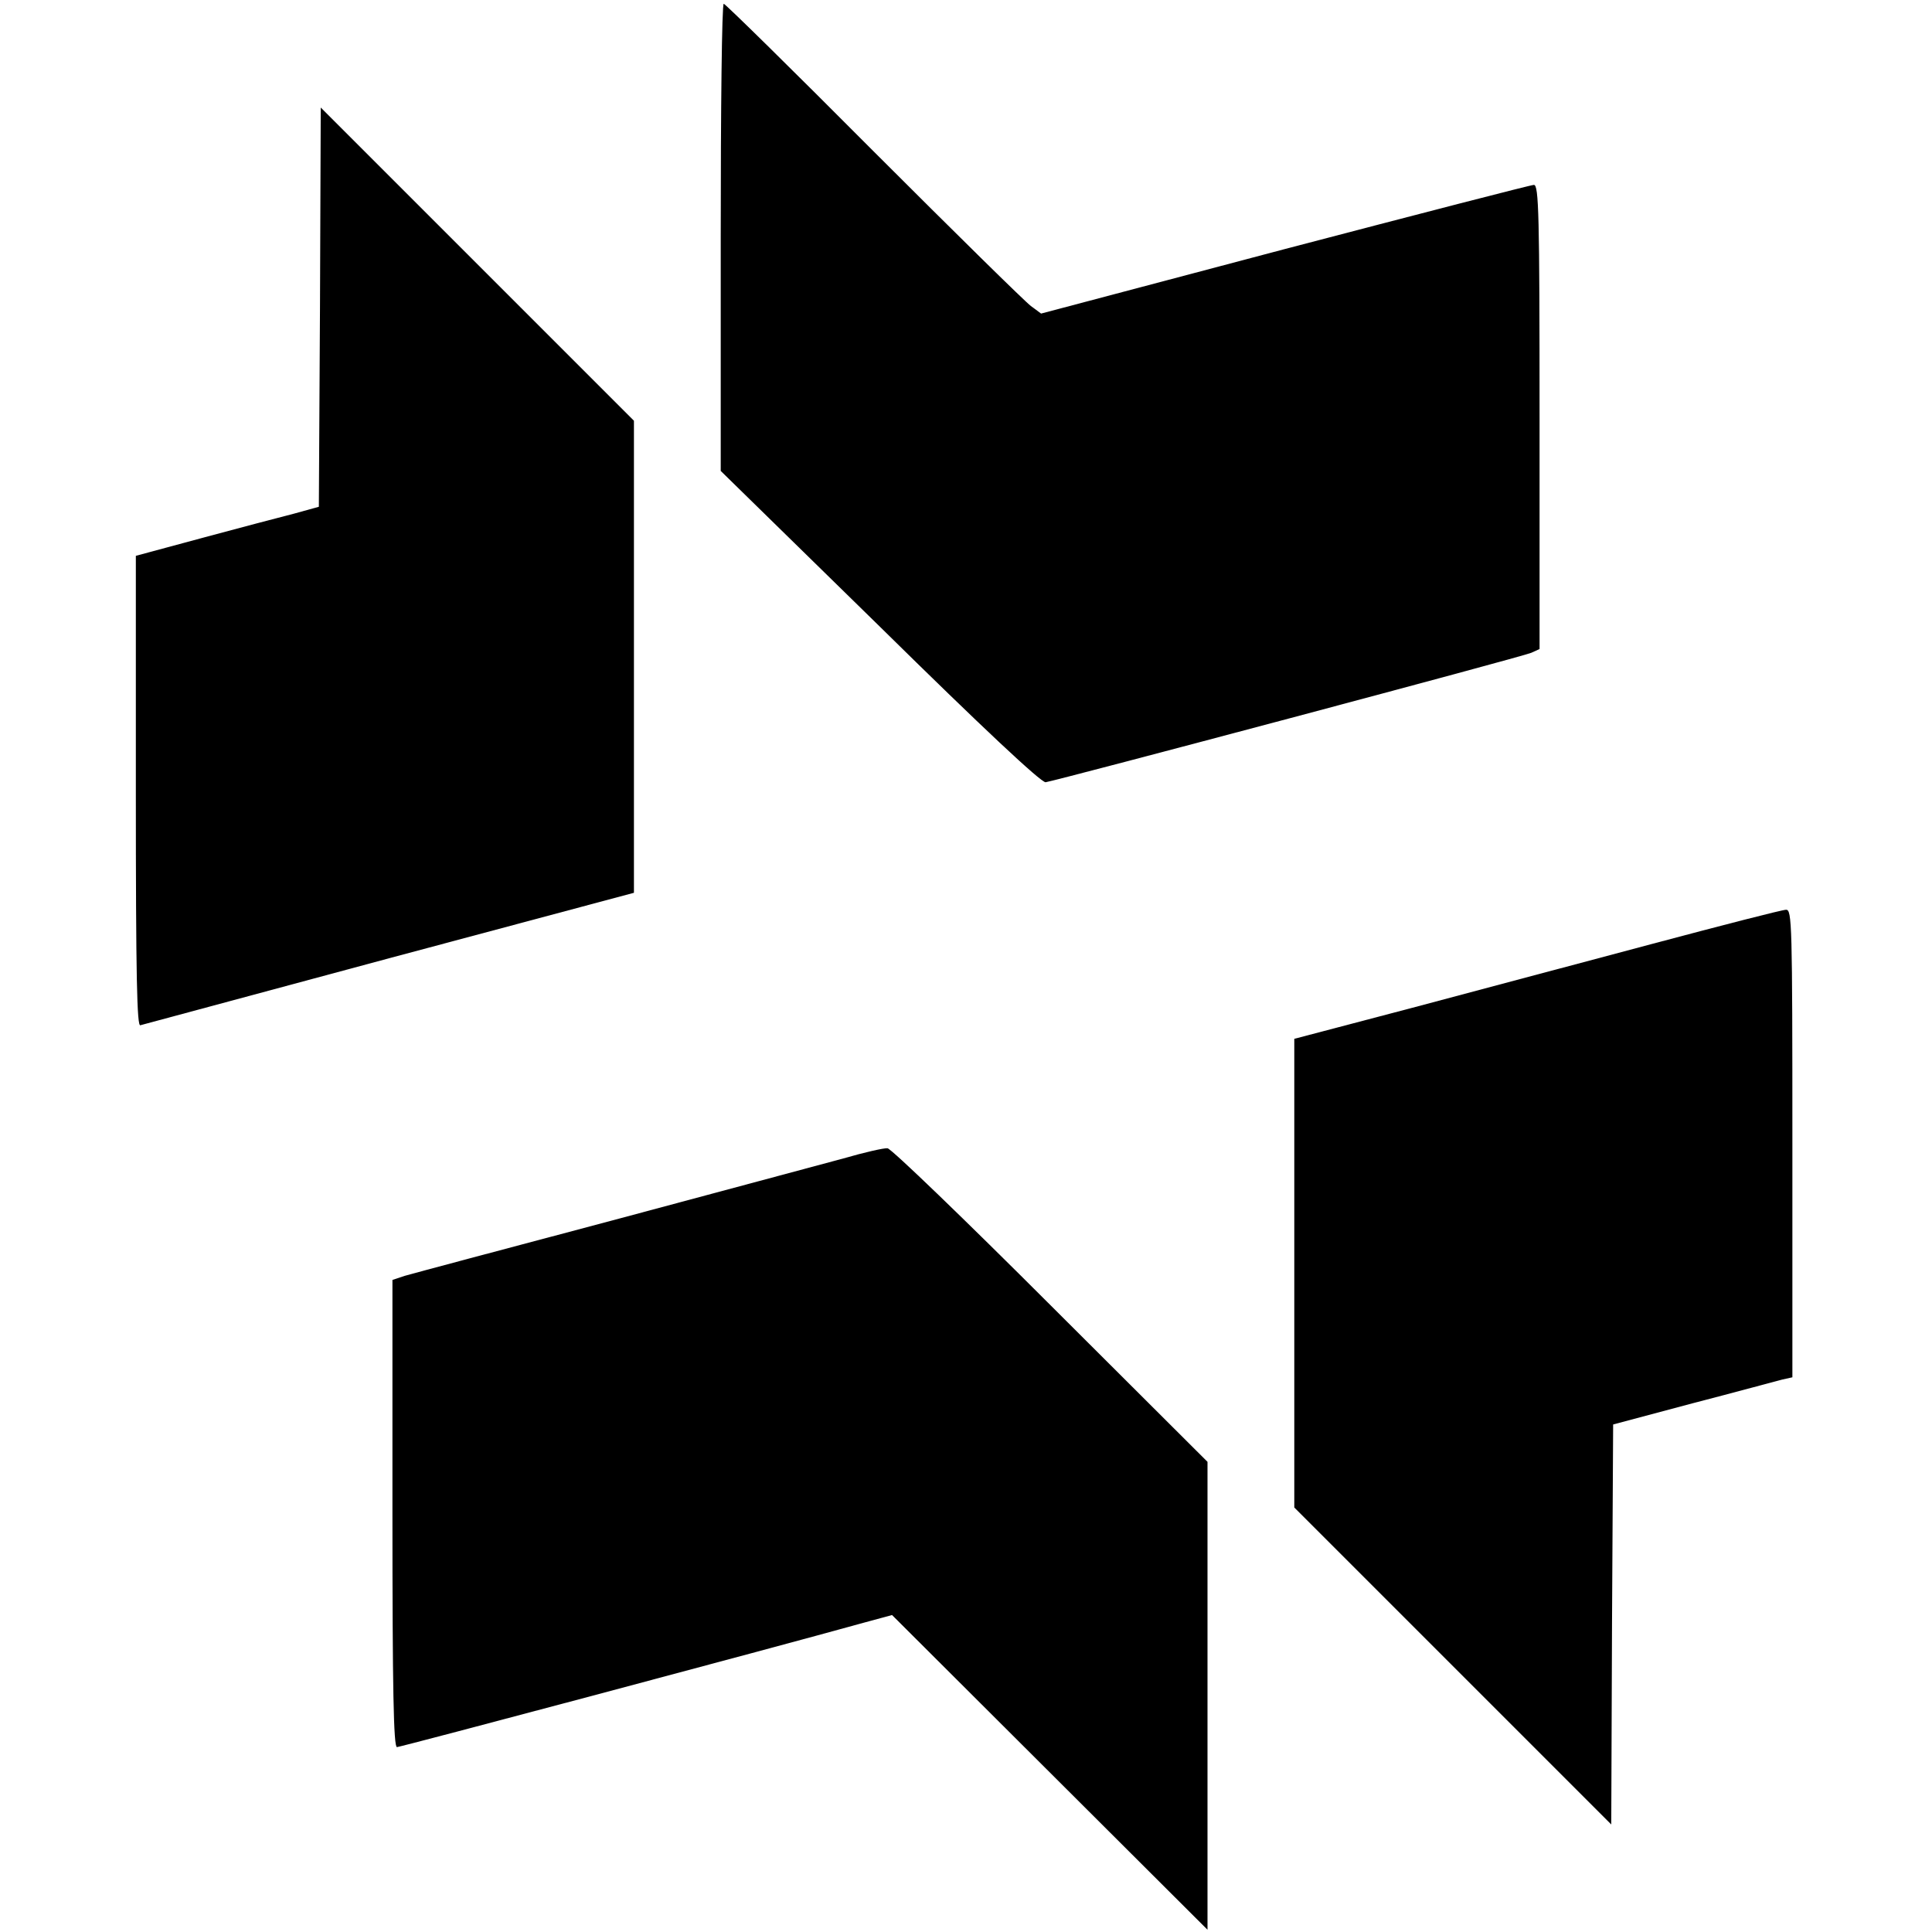
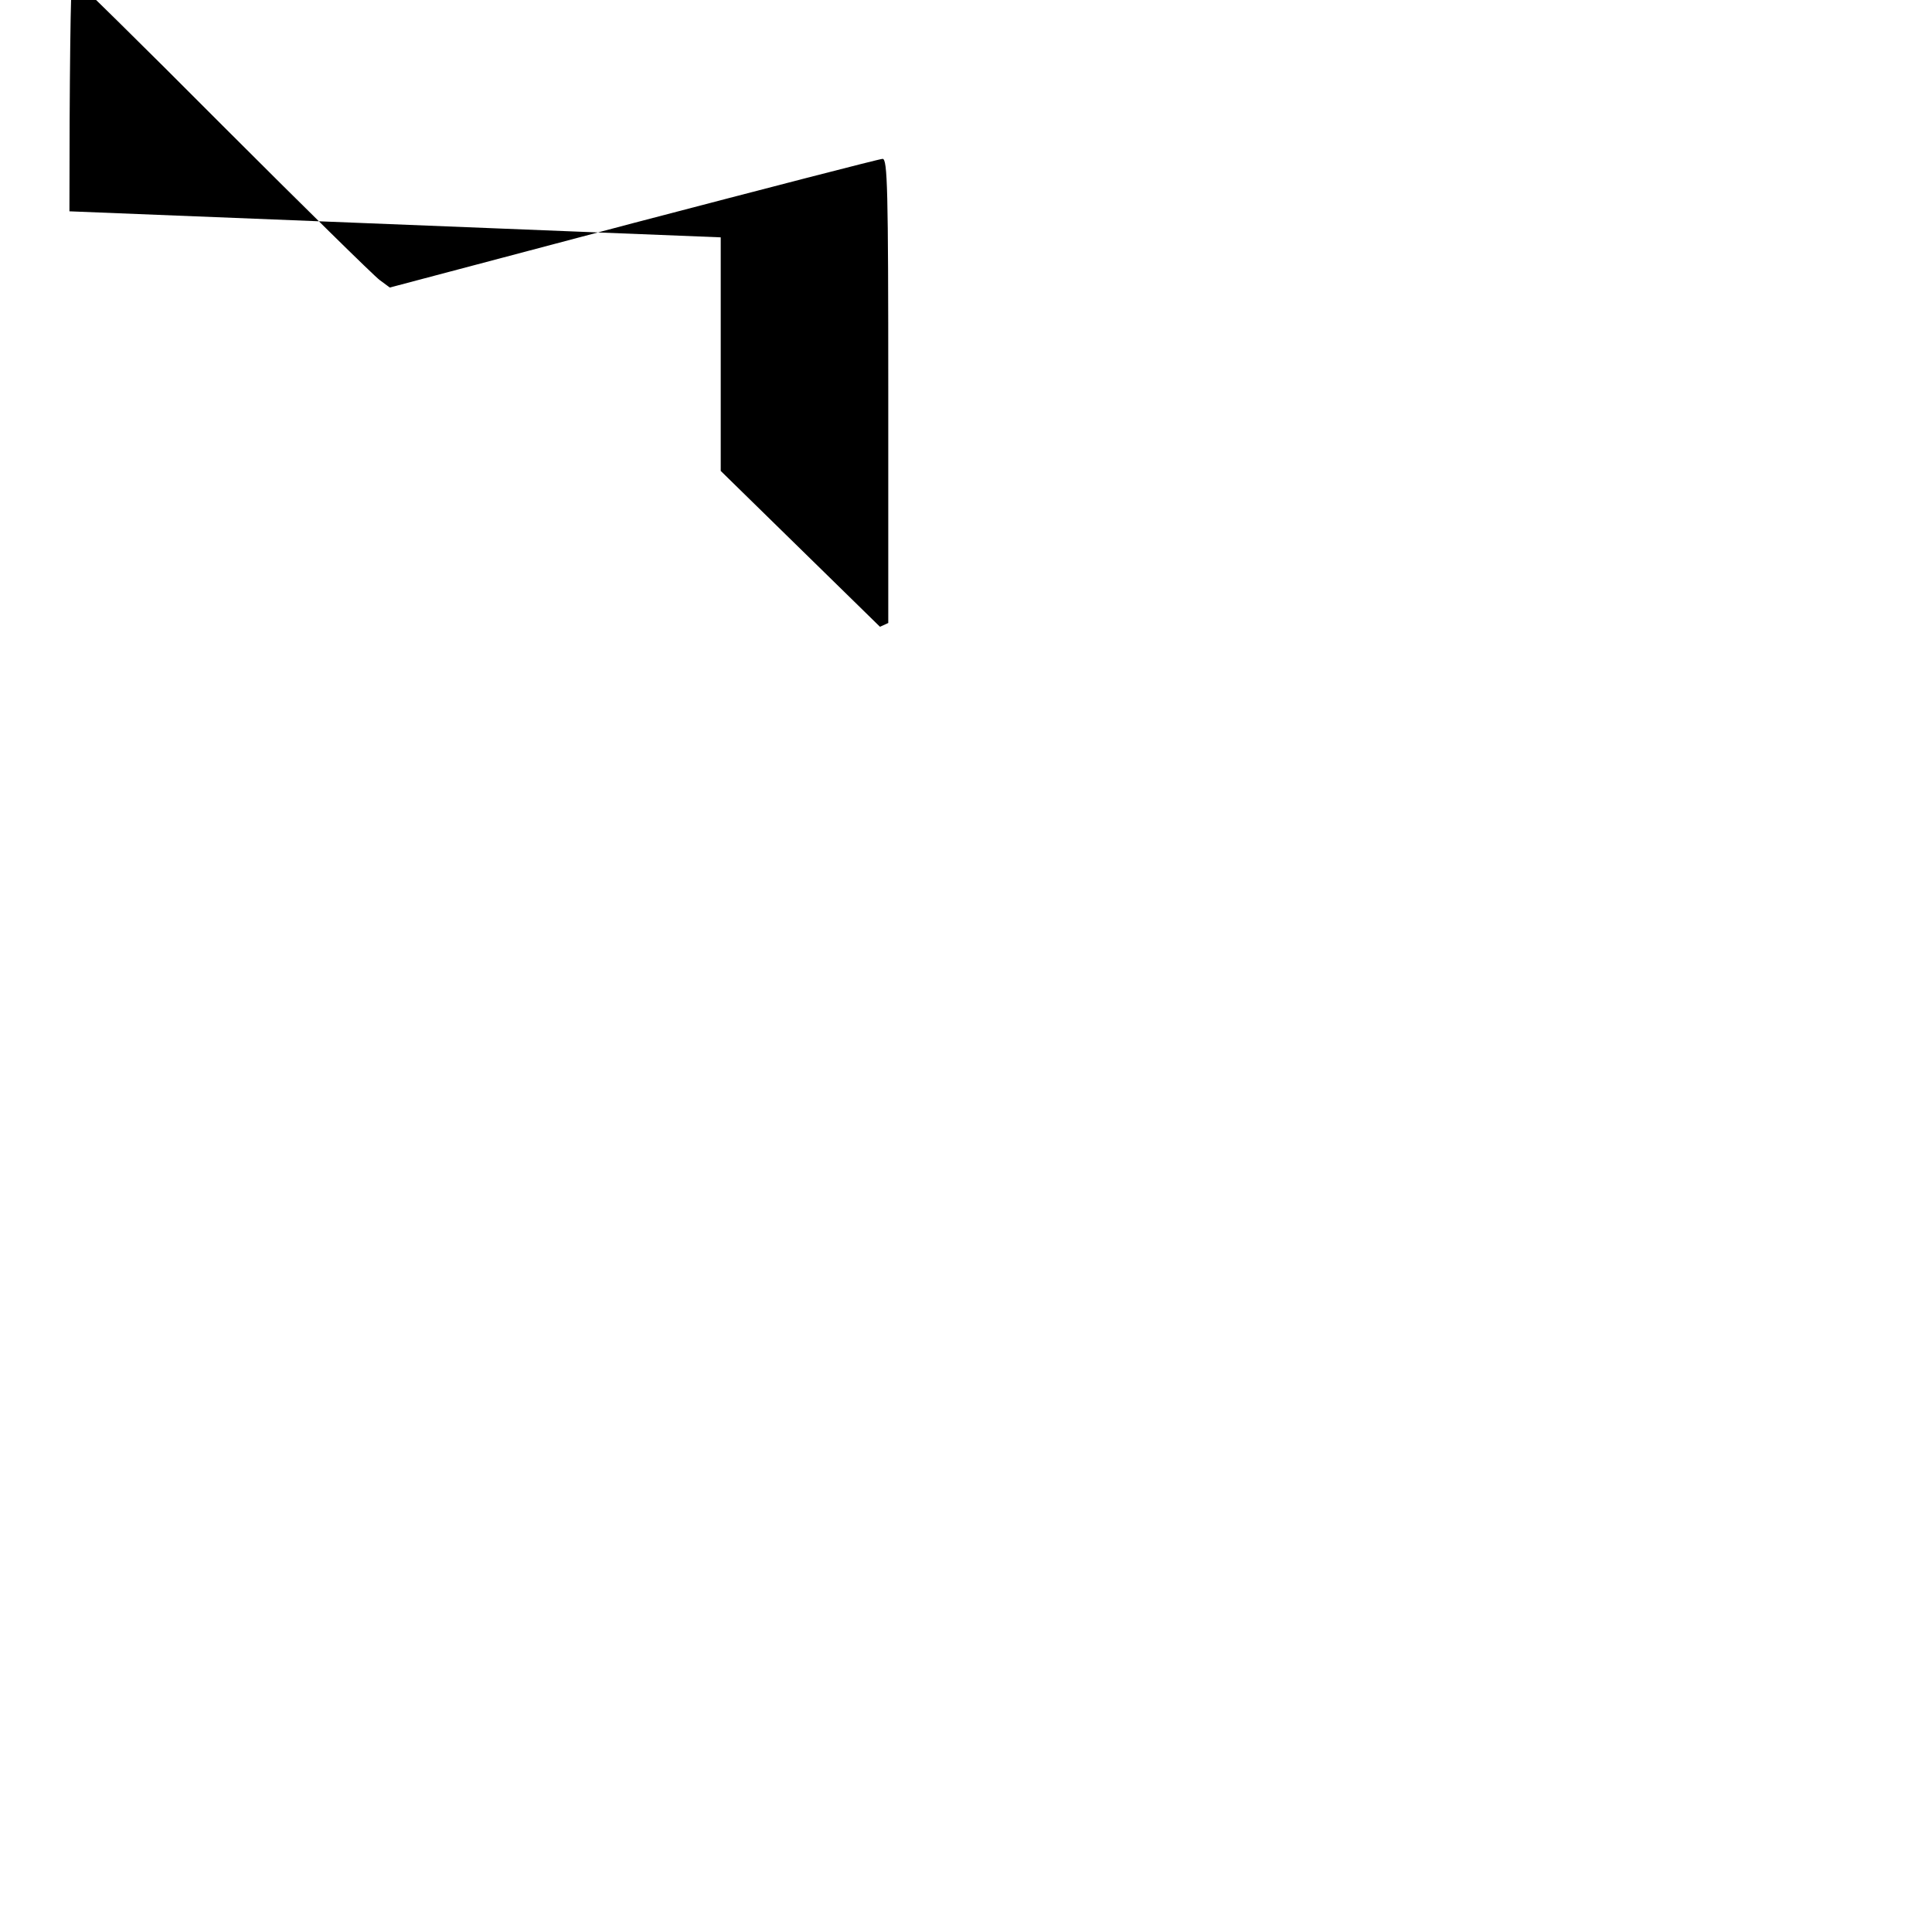
<svg xmlns="http://www.w3.org/2000/svg" version="1.0" width="512pt" height="512pt" viewBox="0 0 512 512" preserveAspectRatio="xMidYMid meet">
  <g transform="translate(0,512) scale(0.1,-0.1)" fill="#000000" stroke="none">
-     <path d="M1910 4491 l0 -619 422 -413 c271 -267 427 -413 439 -412 28 4 1262 332 1287 343 l22 10 0 615 c0 537 -2 615 -15 615 -8 0 -305 -77 -660 -170 l-646 -171 -27 20 c-15 11 -202 195 -417 410 -214 215 -393 391 -397 391 -5 0 -8 -278 -8 -619z" />
-     <path d="M848 4306 l-3 -529 -65 -18 c-36 -9 -145 -38 -242 -64 l-178 -48 0 -624 c0 -496 3 -624 12 -620 7 2 304 82 661 178 l647 173 0 626 0 625 -415 415 -415 415 -2 -529z" />
-     <path d="M4380 2619 c-184 -49 -473 -126 -642 -171 l-308 -81 0 -621 0 -621 420 -420 420 -420 2 530 3 530 210 56 c116 30 222 59 238 63 l27 6 0 620 c0 584 -1 620 -17 619 -10 0 -169 -41 -353 -90z" />
-     <path d="M2235 2050 c-55 -15 -332 -89 -615 -165 -283 -75 -530 -141 -547 -146 l-33 -11 0 -619 c0 -465 3 -619 12 -619 9 0 979 258 1242 331 l70 19 418 -417 418 -417 0 620 0 620 -415 414 c-228 228 -423 416 -433 417 -9 1 -62 -11 -117 -27z" />
+     <path d="M1910 4491 l0 -619 422 -413 l22 10 0 615 c0 537 -2 615 -15 615 -8 0 -305 -77 -660 -170 l-646 -171 -27 20 c-15 11 -202 195 -417 410 -214 215 -393 391 -397 391 -5 0 -8 -278 -8 -619z" />
  </g>
</svg>